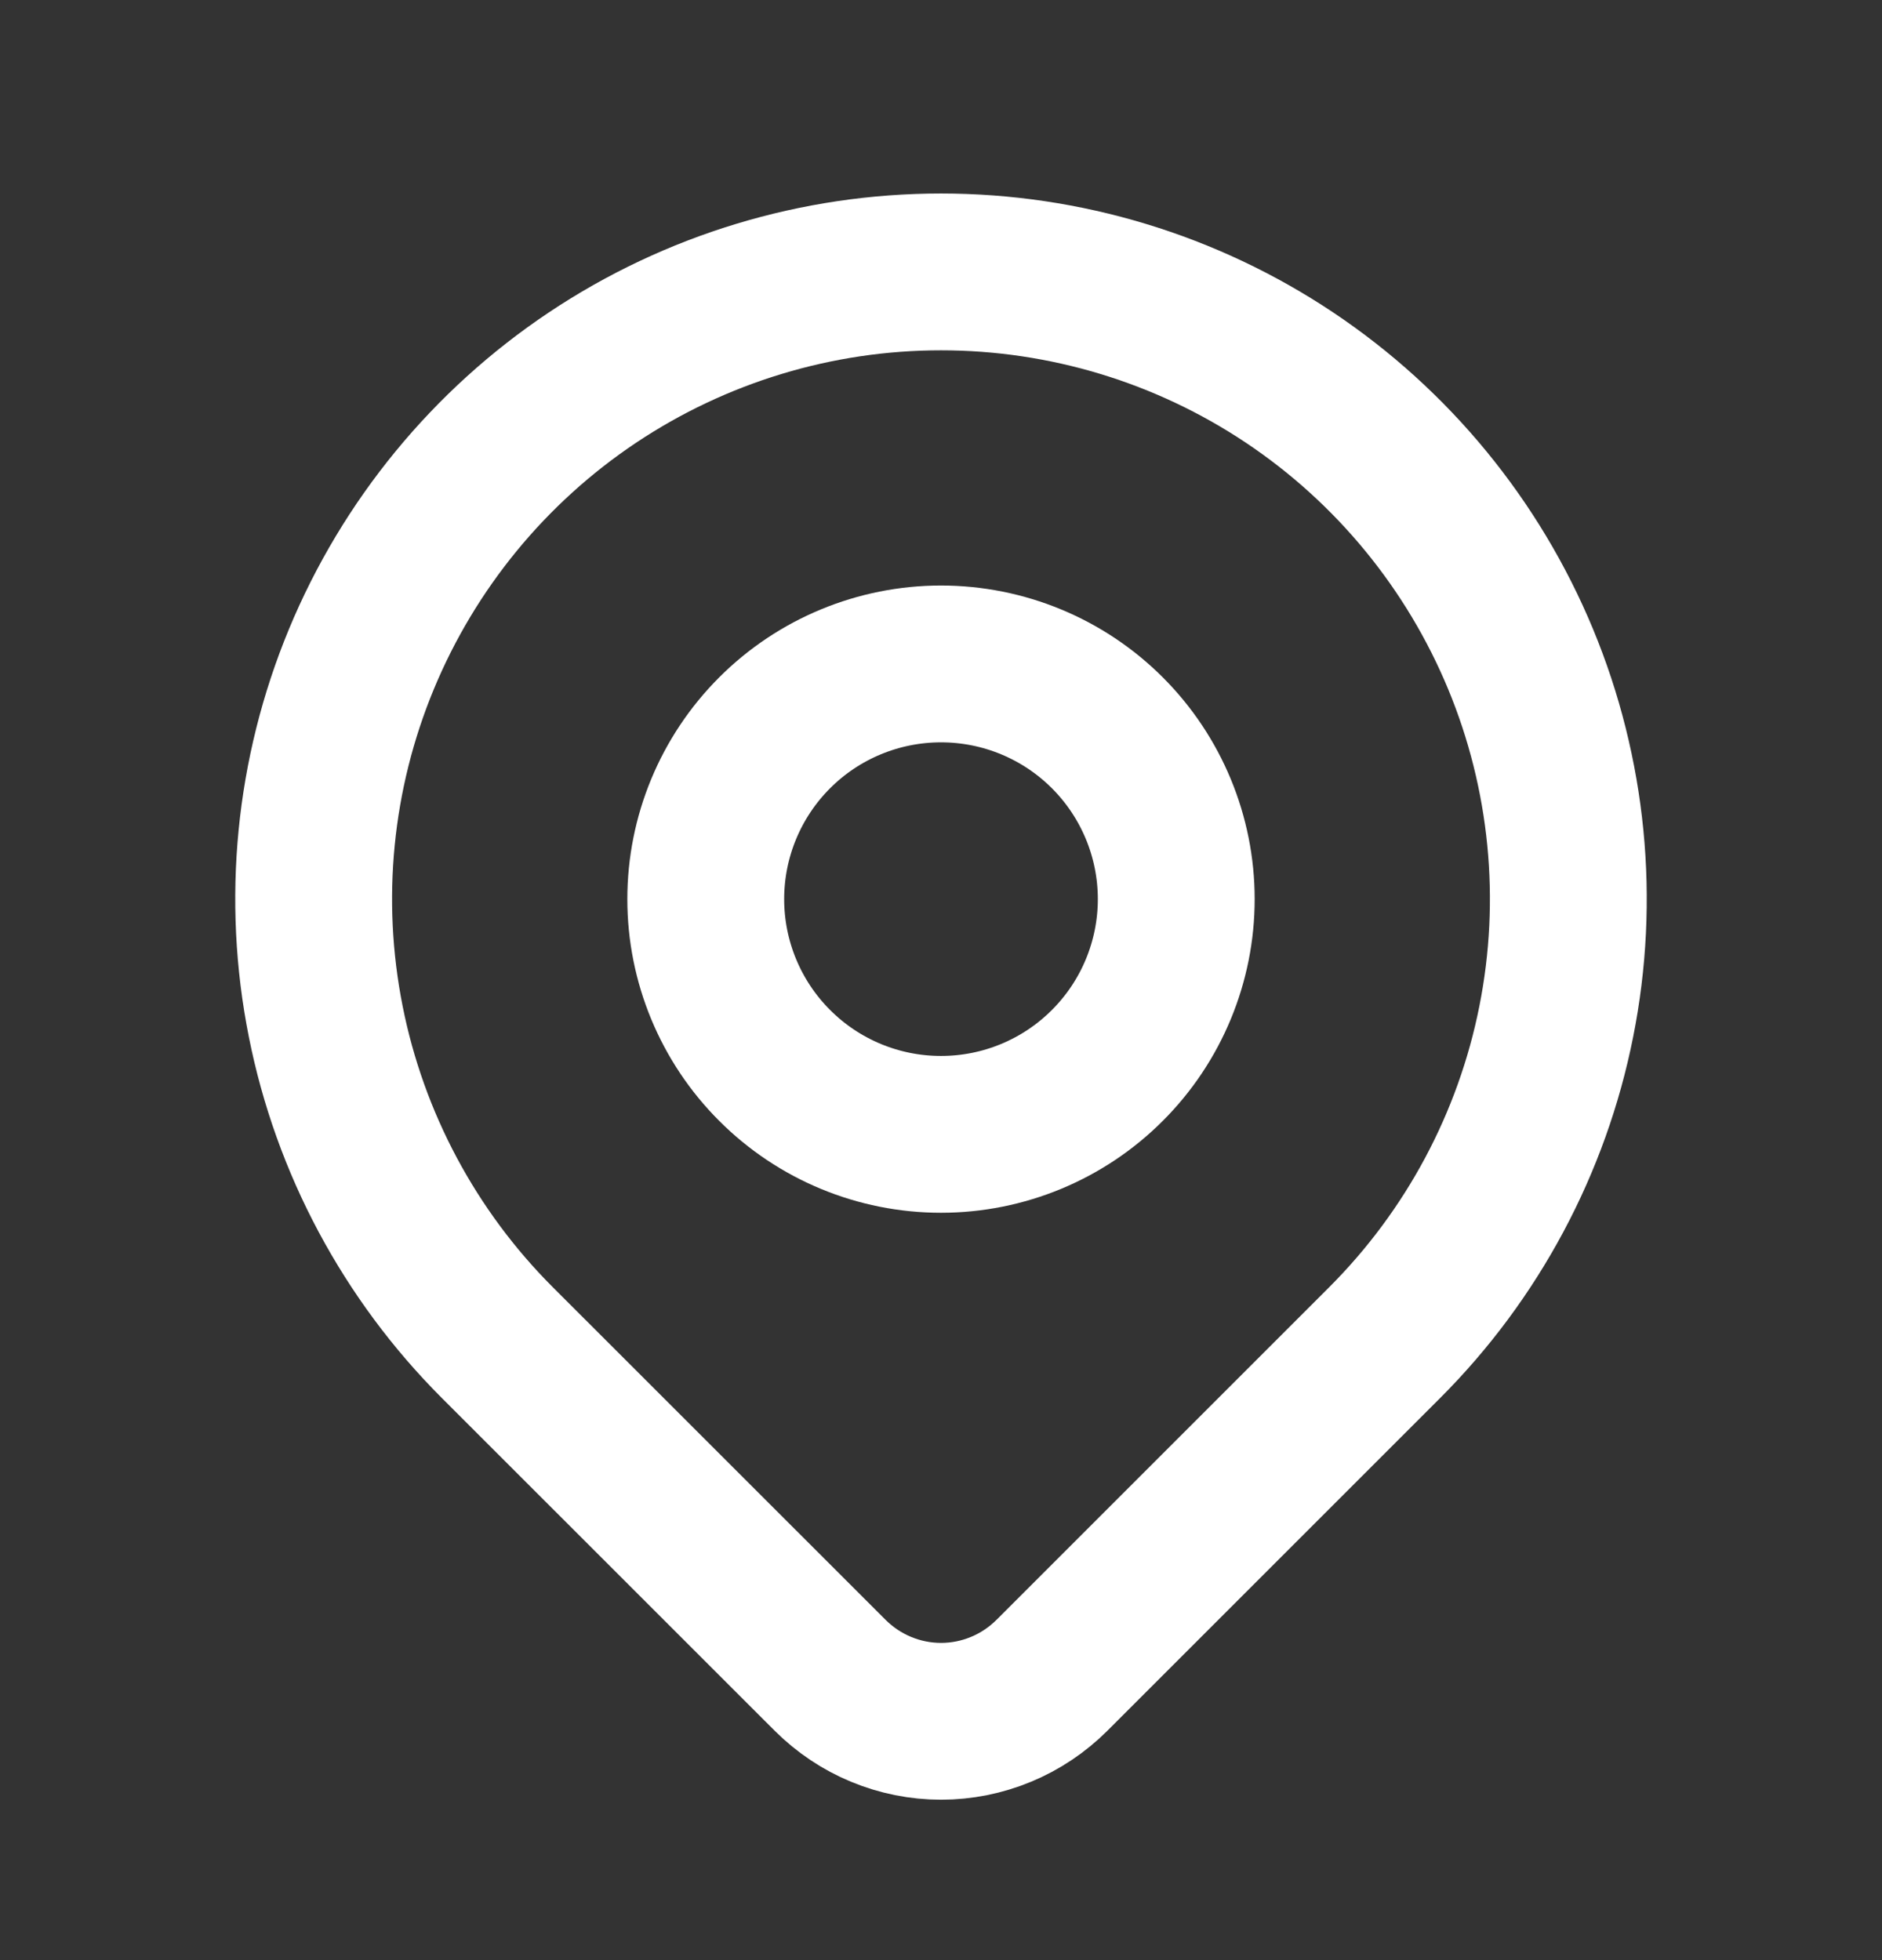
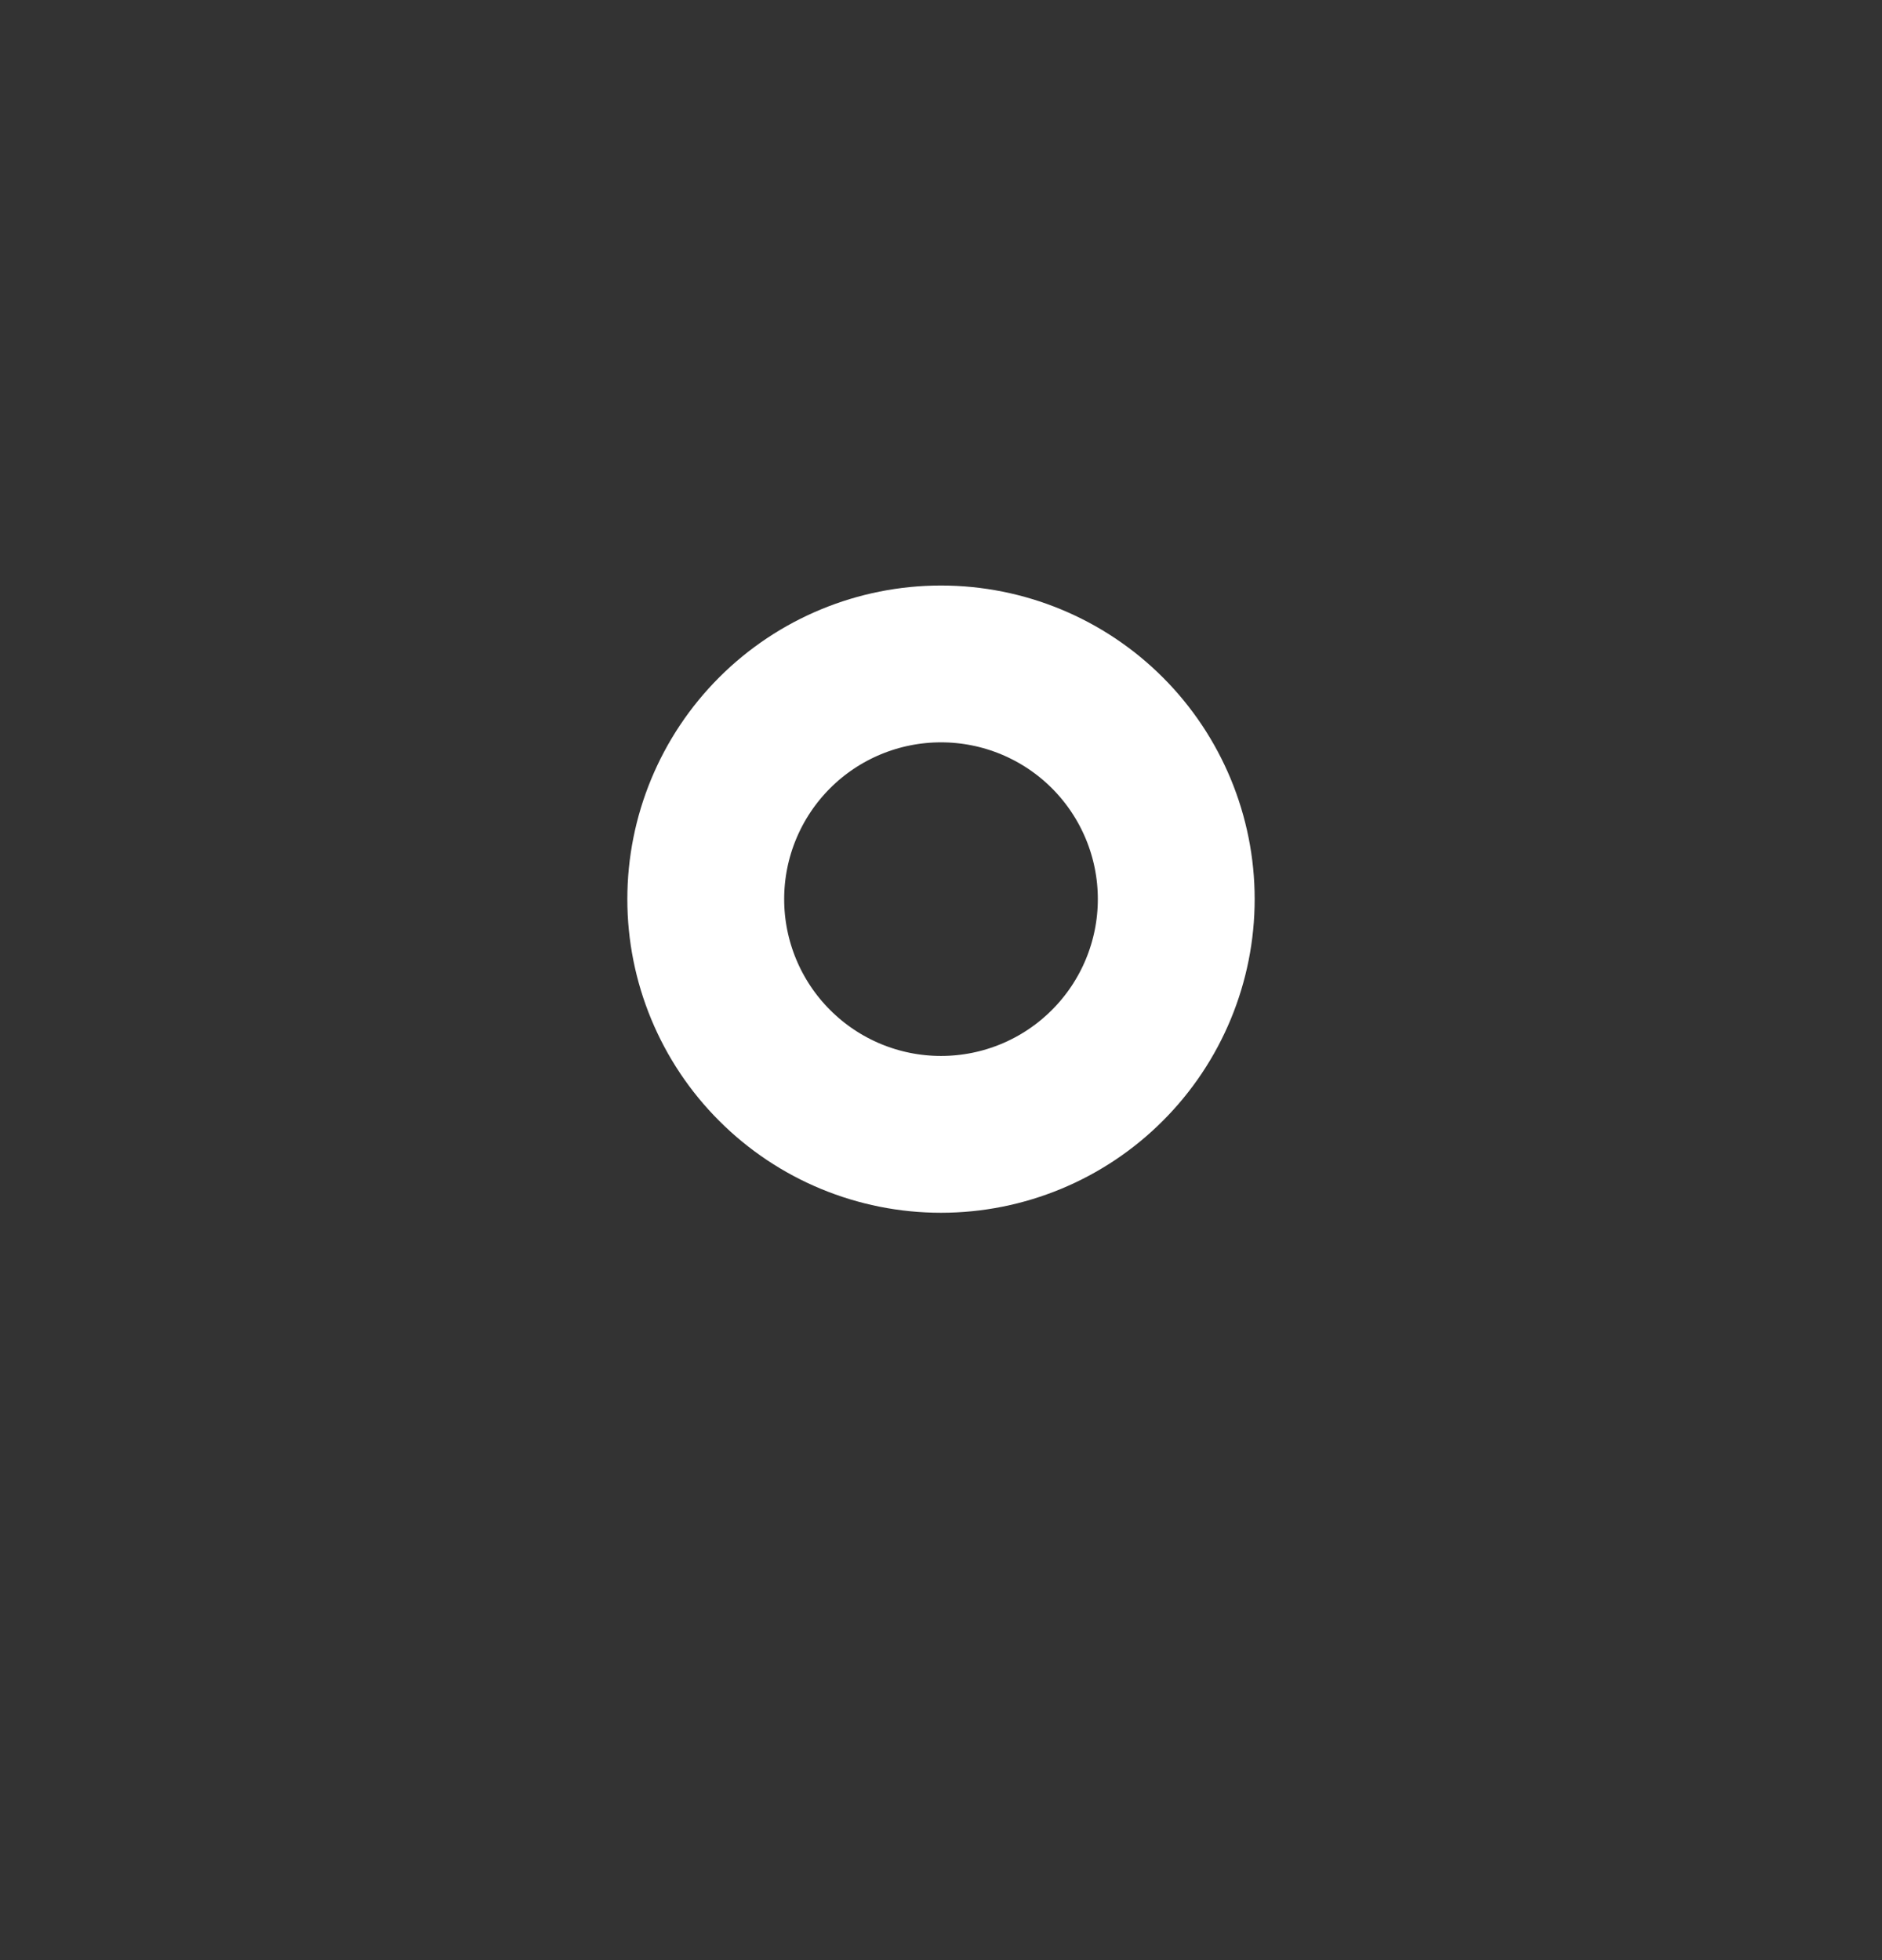
<svg xmlns="http://www.w3.org/2000/svg" width="24" height="25" viewBox="0 0 24 25" fill="none">
  <rect x="0" y="0" width="24" height="25" fill="#333333" stroke="none" />
-   <path d="M17.657 17.125L13.414 21.368C13.228 21.553 13.008 21.701 12.766 21.801C12.523 21.902 12.263 21.954 12.001 21.954C11.738 21.954 11.478 21.902 11.235 21.801C10.993 21.701 10.773 21.553 10.587 21.368L6.343 17.125C5.224 16.006 4.462 14.58 4.154 13.029C3.845 11.477 4.003 9.868 4.609 8.406C5.215 6.945 6.24 5.695 7.555 4.816C8.871 3.937 10.418 3.468 12 3.468C13.582 3.468 15.129 3.937 16.445 4.816C17.76 5.695 18.785 6.945 19.391 8.406C19.997 9.868 20.155 11.477 19.846 13.029C19.538 14.58 18.776 16.006 17.657 17.125V17.125Z" stroke="#FFFFFF" stroke-width="2" stroke-linecap="round" stroke-linejoin="round" />
  <path d="M15 11.468C15 12.263 14.684 13.027 14.121 13.589C13.559 14.152 12.796 14.468 12 14.468C11.204 14.468 10.441 14.152 9.879 13.589C9.316 13.027 9 12.263 9 11.468C9 10.672 9.316 9.909 9.879 9.346C10.441 8.784 11.204 8.468 12 8.468C12.796 8.468 13.559 8.784 14.121 9.346C14.684 9.909 15 10.672 15 11.468V11.468Z" stroke="#FFFFFF" stroke-width="2" stroke-linecap="round" stroke-linejoin="round" />
</svg>